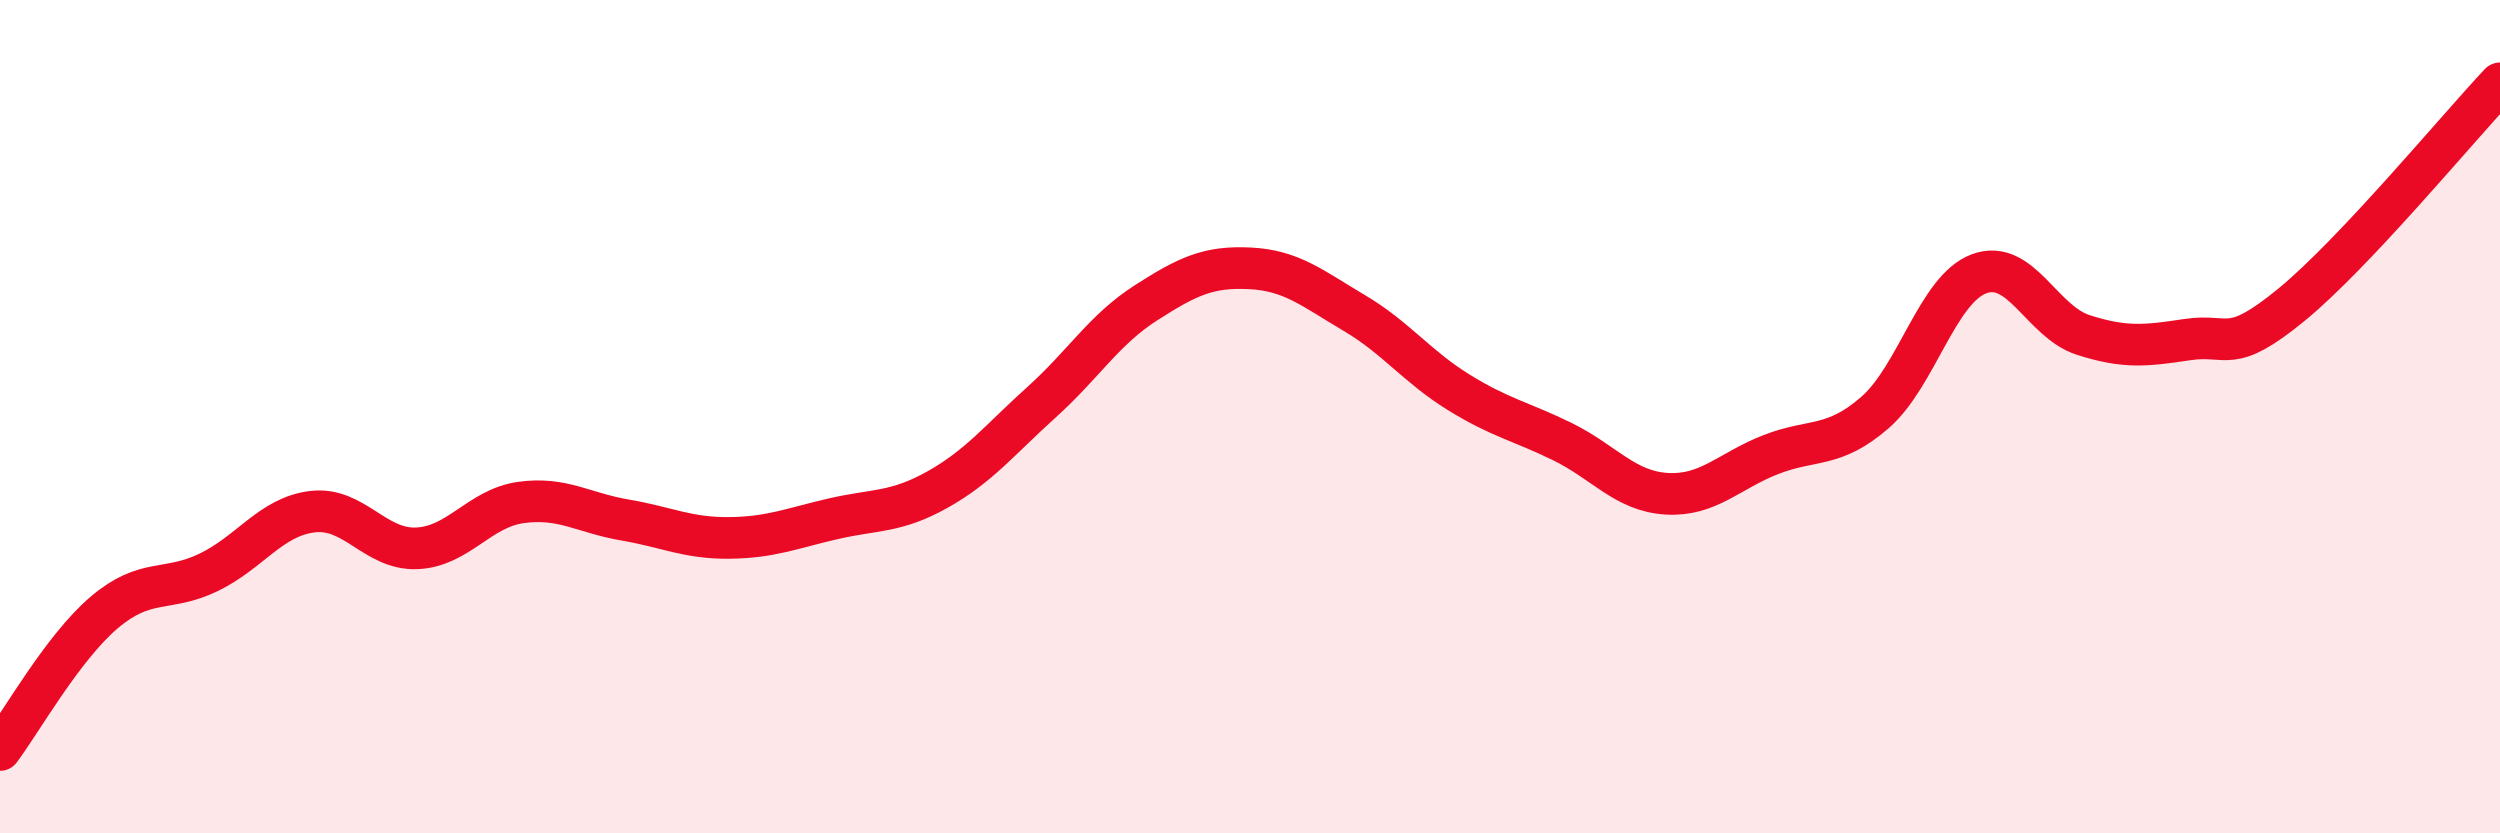
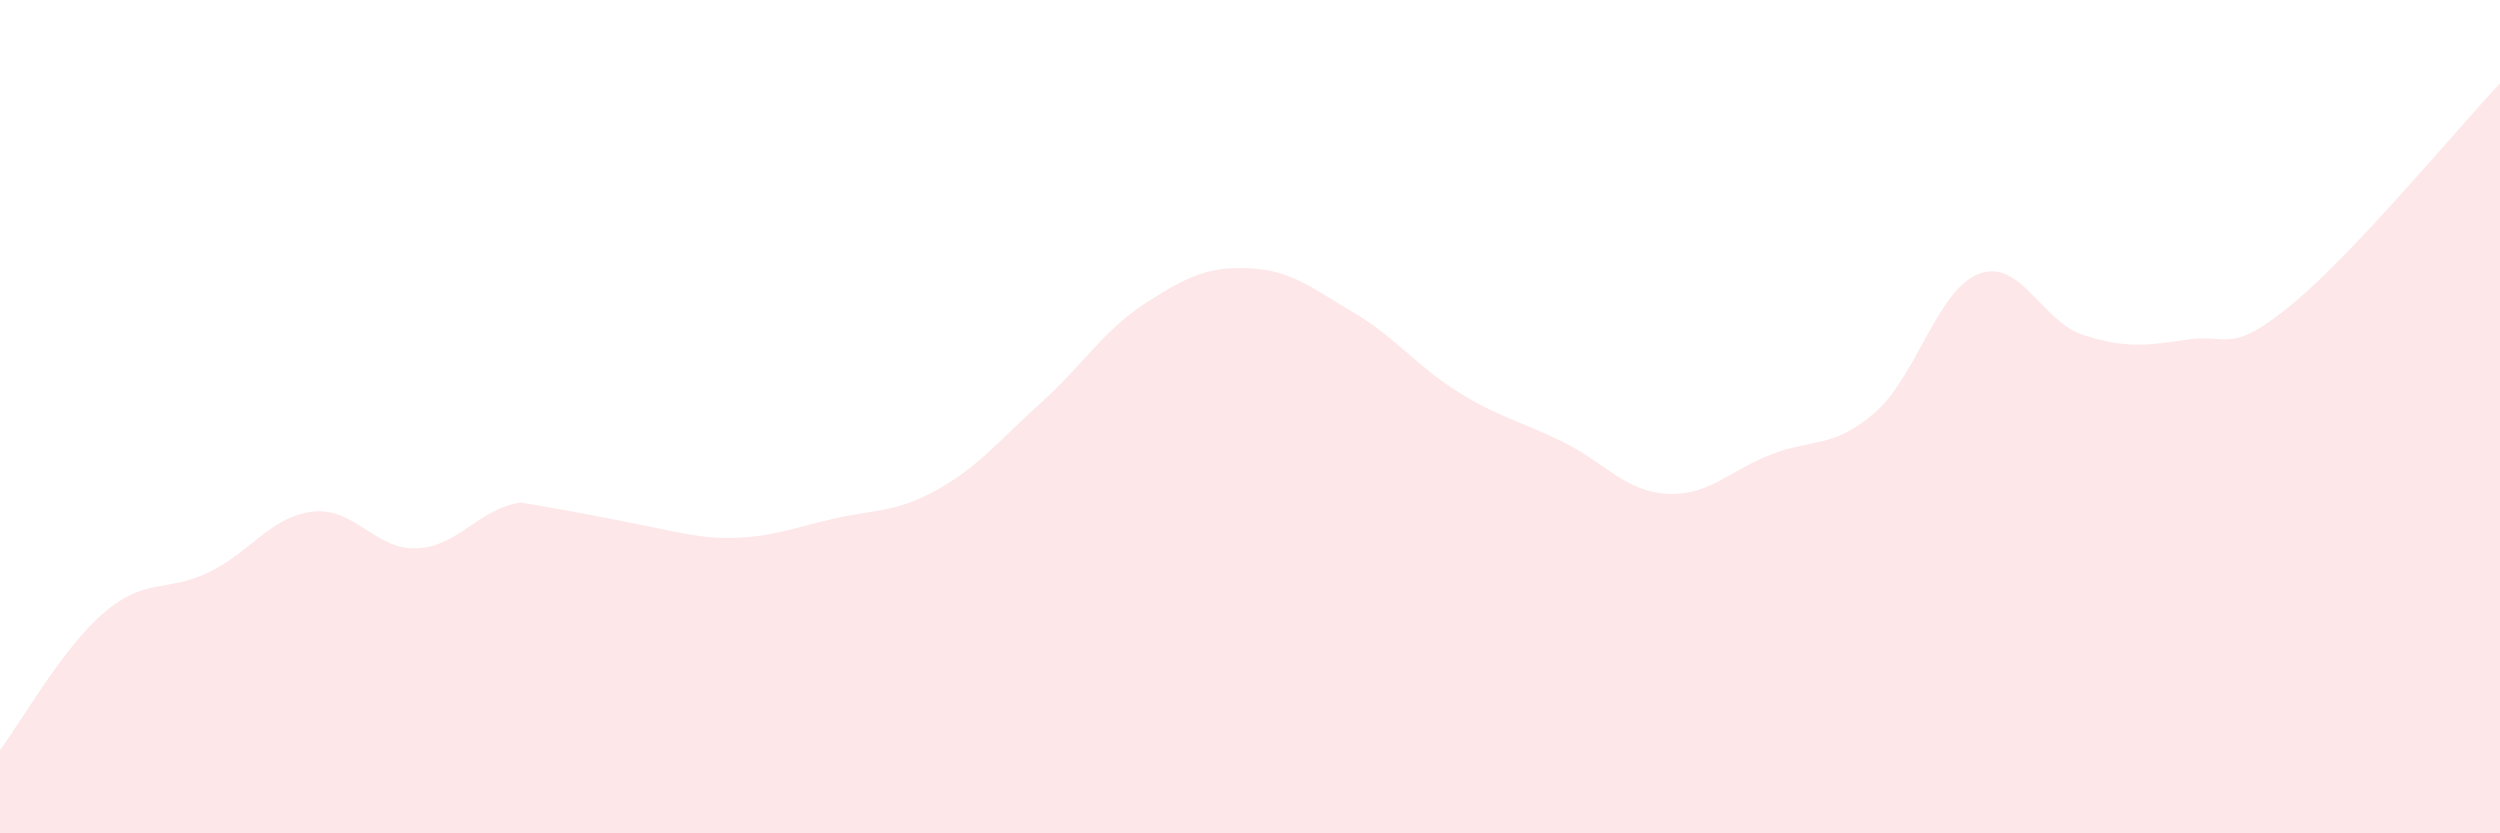
<svg xmlns="http://www.w3.org/2000/svg" width="60" height="20" viewBox="0 0 60 20">
-   <path d="M 0,18 C 0.5,17.34 1.5,15.55 2.5,14.7 C 3.5,13.85 4,14.22 5,13.74 C 6,13.26 6.5,12.4 7.5,12.28 C 8.5,12.16 9,13.2 10,13.16 C 11,13.12 11.5,12.2 12.5,12.06 C 13.5,11.92 14,12.31 15,12.48 C 16,12.65 16.5,12.92 17.5,12.91 C 18.5,12.9 19,12.68 20,12.45 C 21,12.22 21.5,12.31 22.5,11.75 C 23.5,11.19 24,10.55 25,9.65 C 26,8.75 26.5,7.91 27.5,7.27 C 28.5,6.63 29,6.39 30,6.44 C 31,6.49 31.5,6.92 32.5,7.51 C 33.5,8.1 34,8.79 35,9.41 C 36,10.03 36.5,10.11 37.5,10.6 C 38.5,11.09 39,11.79 40,11.85 C 41,11.91 41.5,11.3 42.5,10.91 C 43.5,10.52 44,10.77 45,9.9 C 46,9.03 46.5,6.94 47.5,6.57 C 48.5,6.2 49,7.72 50,8.04 C 51,8.36 51.5,8.3 52.5,8.15 C 53.5,8 53.5,8.54 55,7.31 C 56.5,6.08 59,3.06 60,2L60 20L0 20Z" fill="#EB0A25" opacity="0.1" stroke-linecap="round" stroke-linejoin="round" />
-   <path d="M 0,18 C 0.5,17.34 1.5,15.55 2.5,14.7 C 3.5,13.85 4,14.22 5,13.74 C 6,13.26 6.5,12.4 7.5,12.28 C 8.5,12.16 9,13.2 10,13.16 C 11,13.12 11.5,12.2 12.5,12.06 C 13.5,11.92 14,12.31 15,12.48 C 16,12.65 16.5,12.92 17.5,12.91 C 18.5,12.9 19,12.68 20,12.45 C 21,12.22 21.5,12.31 22.5,11.75 C 23.5,11.19 24,10.55 25,9.65 C 26,8.75 26.5,7.91 27.5,7.27 C 28.5,6.63 29,6.39 30,6.44 C 31,6.49 31.5,6.92 32.5,7.51 C 33.5,8.1 34,8.79 35,9.41 C 36,10.03 36.5,10.11 37.5,10.6 C 38.5,11.09 39,11.79 40,11.85 C 41,11.91 41.5,11.3 42.5,10.91 C 43.5,10.52 44,10.77 45,9.9 C 46,9.03 46.5,6.94 47.5,6.57 C 48.5,6.2 49,7.72 50,8.04 C 51,8.36 51.5,8.3 52.5,8.15 C 53.5,8 53.5,8.54 55,7.31 C 56.5,6.08 59,3.06 60,2" stroke="#EB0A25" stroke-width="1" fill="none" stroke-linecap="round" stroke-linejoin="round" />
+   <path d="M 0,18 C 0.5,17.34 1.5,15.55 2.5,14.7 C 3.5,13.85 4,14.22 5,13.74 C 6,13.26 6.5,12.4 7.5,12.28 C 8.5,12.16 9,13.2 10,13.16 C 11,13.12 11.5,12.2 12.5,12.06 C 16,12.65 16.5,12.92 17.5,12.91 C 18.5,12.9 19,12.68 20,12.45 C 21,12.22 21.5,12.31 22.5,11.75 C 23.5,11.19 24,10.55 25,9.65 C 26,8.75 26.5,7.91 27.5,7.27 C 28.5,6.63 29,6.39 30,6.44 C 31,6.49 31.5,6.92 32.5,7.51 C 33.5,8.1 34,8.79 35,9.41 C 36,10.03 36.5,10.11 37.5,10.6 C 38.5,11.09 39,11.79 40,11.85 C 41,11.91 41.5,11.3 42.5,10.91 C 43.5,10.52 44,10.77 45,9.9 C 46,9.03 46.5,6.94 47.5,6.57 C 48.5,6.2 49,7.72 50,8.04 C 51,8.36 51.5,8.3 52.5,8.15 C 53.5,8 53.5,8.54 55,7.31 C 56.5,6.08 59,3.06 60,2L60 20L0 20Z" fill="#EB0A25" opacity="0.1" stroke-linecap="round" stroke-linejoin="round" />
</svg>